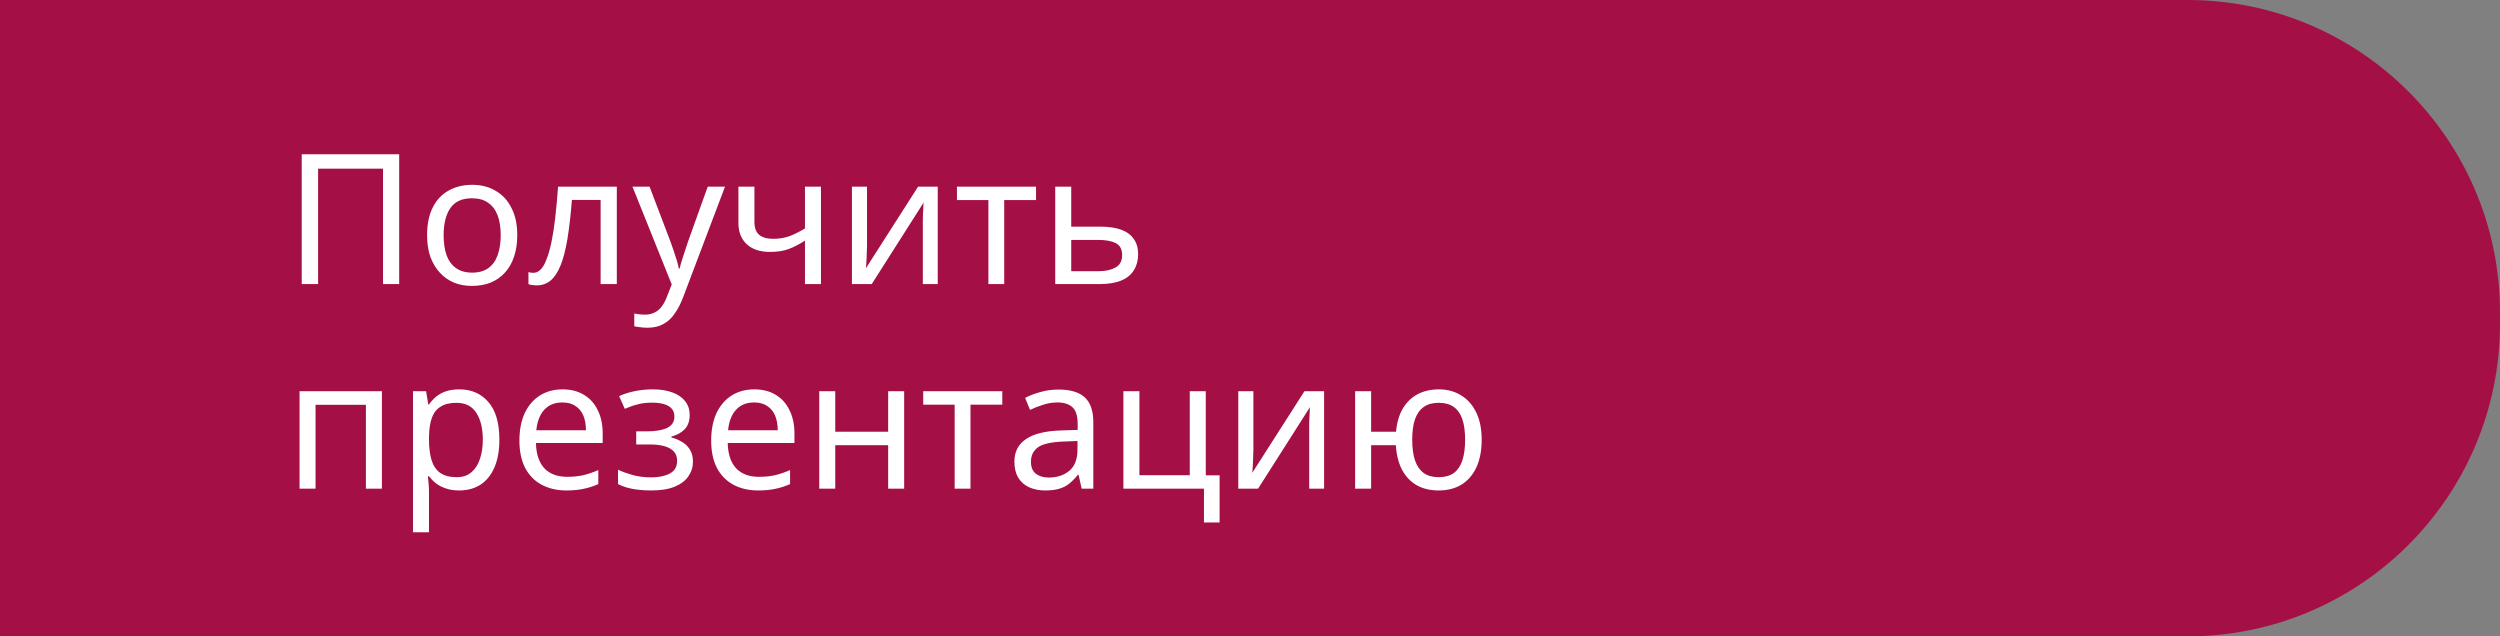
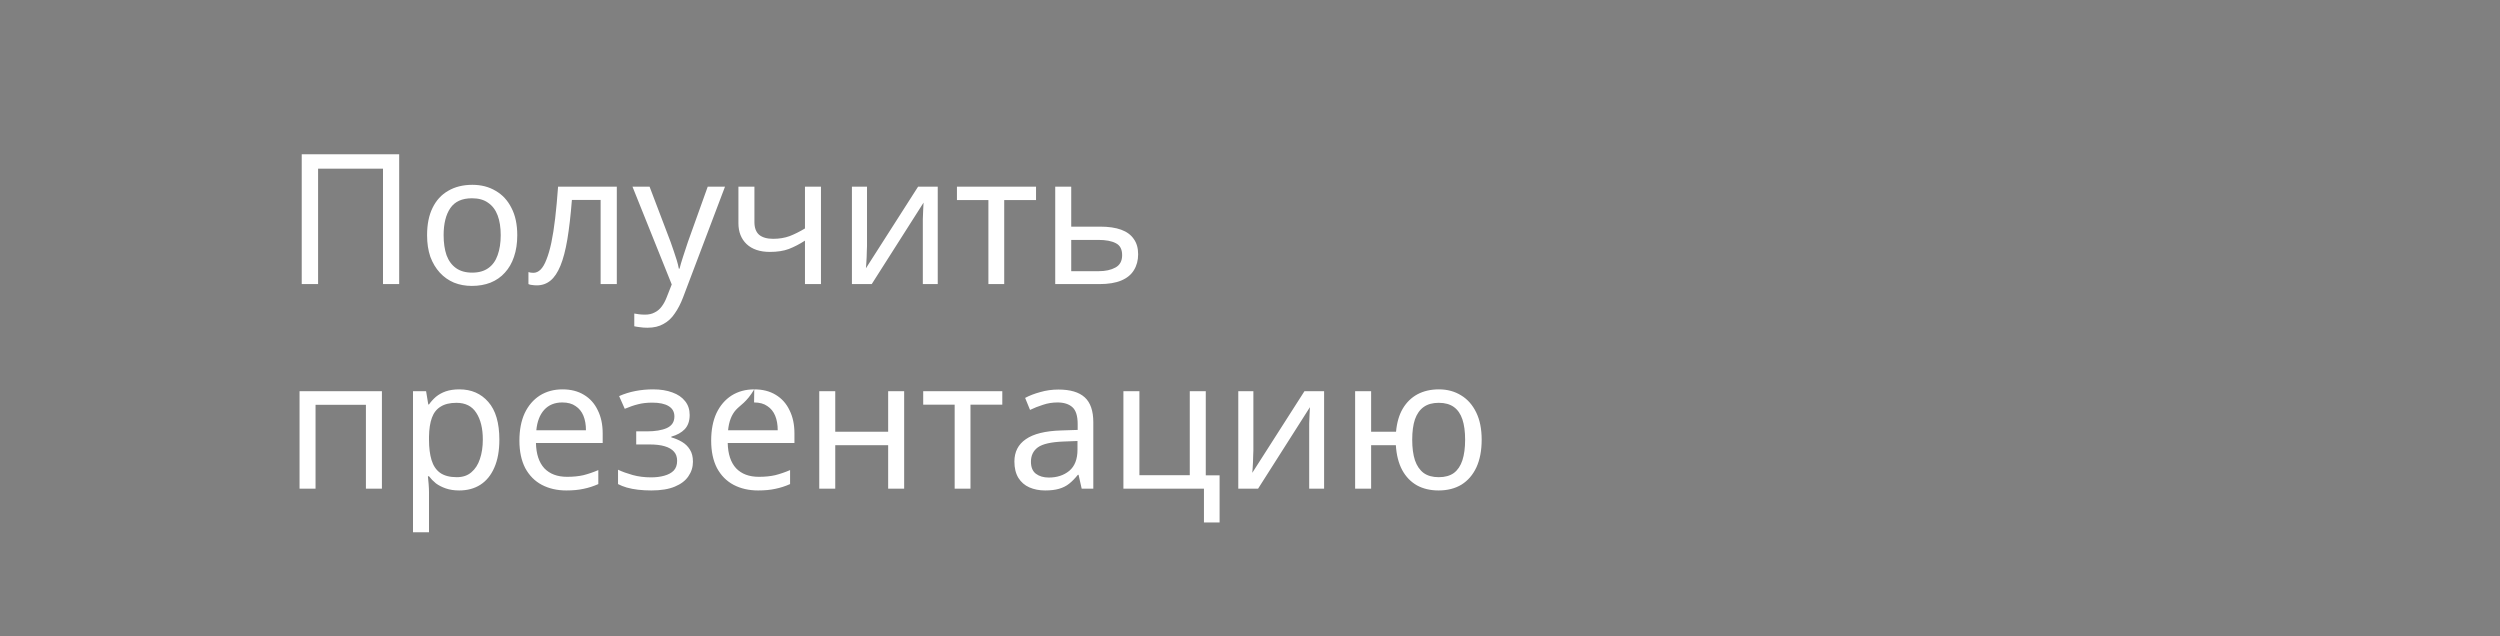
<svg xmlns="http://www.w3.org/2000/svg" width="220" height="56" viewBox="0 0 220 56" fill="none">
  <rect x="0" y="0" width="220" height="56" fill="#808080" stroke="none" />
-   <path d="M0 0L192.5 0C207.688 0 220 12.312 220 27.5V28.5C220 43.688 207.688 56 192.5 56H0V0Z" fill="#A41045" />
-   <path d="M26.552 25V13.576H35.128V25H33.704V14.84H27.992V25H26.552ZM45.519 20.696C45.519 21.411 45.423 22.045 45.231 22.6C45.05 23.144 44.783 23.608 44.431 23.992C44.09 24.376 43.669 24.669 43.167 24.872C42.676 25.064 42.127 25.16 41.519 25.16C40.954 25.16 40.431 25.064 39.951 24.872C39.471 24.669 39.055 24.376 38.703 23.992C38.351 23.608 38.074 23.144 37.871 22.6C37.679 22.045 37.583 21.411 37.583 20.696C37.583 19.747 37.743 18.947 38.063 18.296C38.383 17.635 38.842 17.133 39.439 16.792C40.036 16.44 40.746 16.264 41.567 16.264C42.346 16.264 43.029 16.44 43.615 16.792C44.212 17.133 44.676 17.635 45.007 18.296C45.349 18.947 45.519 19.747 45.519 20.696ZM39.039 20.696C39.039 21.368 39.124 21.955 39.295 22.456C39.477 22.947 39.754 23.325 40.127 23.592C40.501 23.859 40.975 23.992 41.551 23.992C42.127 23.992 42.602 23.859 42.975 23.592C43.349 23.325 43.62 22.947 43.791 22.456C43.972 21.955 44.063 21.368 44.063 20.696C44.063 20.013 43.972 19.432 43.791 18.952C43.61 18.472 43.333 18.104 42.959 17.848C42.596 17.581 42.122 17.448 41.535 17.448C40.66 17.448 40.026 17.736 39.631 18.312C39.236 18.888 39.039 19.683 39.039 20.696ZM54.279 25H52.855V17.592H50.327C50.22 18.947 50.087 20.104 49.927 21.064C49.767 22.013 49.564 22.787 49.319 23.384C49.073 23.981 48.78 24.419 48.439 24.696C48.097 24.973 47.697 25.112 47.239 25.112C47.1 25.112 46.961 25.101 46.823 25.08C46.695 25.069 46.588 25.043 46.503 25V23.944C46.567 23.965 46.636 23.981 46.711 23.992C46.785 24.003 46.86 24.008 46.935 24.008C47.169 24.008 47.383 23.912 47.575 23.72C47.767 23.528 47.937 23.235 48.087 22.84C48.247 22.445 48.391 21.949 48.519 21.352C48.647 20.744 48.759 20.029 48.855 19.208C48.951 18.387 49.036 17.459 49.111 16.424H54.279V25ZM55.657 16.424H57.161L59.017 21.304C59.123 21.592 59.219 21.869 59.305 22.136C59.401 22.403 59.486 22.664 59.561 22.92C59.635 23.165 59.694 23.405 59.737 23.64H59.801C59.865 23.373 59.966 23.027 60.105 22.6C60.243 22.163 60.387 21.725 60.537 21.288L62.281 16.424H63.801L60.105 26.184C59.902 26.717 59.662 27.181 59.385 27.576C59.118 27.981 58.787 28.291 58.393 28.504C58.009 28.728 57.539 28.84 56.985 28.84C56.729 28.84 56.505 28.824 56.313 28.792C56.121 28.771 55.955 28.744 55.817 28.712V27.592C55.934 27.613 56.073 27.635 56.233 27.656C56.403 27.677 56.579 27.688 56.761 27.688C57.091 27.688 57.374 27.624 57.609 27.496C57.854 27.379 58.062 27.203 58.233 26.968C58.403 26.744 58.547 26.477 58.665 26.168L59.113 25.032L55.657 16.424ZM66.389 19.544C66.389 20.045 66.528 20.419 66.805 20.664C67.093 20.899 67.504 21.016 68.037 21.016C68.57 21.016 69.055 20.936 69.493 20.776C69.93 20.605 70.378 20.381 70.837 20.104V16.424H72.245V25H70.837V21.176C70.357 21.485 69.882 21.731 69.413 21.912C68.954 22.083 68.4 22.168 67.749 22.168C66.874 22.168 66.192 21.939 65.701 21.48C65.221 21.021 64.981 20.408 64.981 19.64V16.424H66.389V19.544ZM76.297 21.656C76.297 21.752 76.292 21.891 76.281 22.072C76.281 22.243 76.276 22.429 76.265 22.632C76.255 22.824 76.244 23.011 76.233 23.192C76.223 23.363 76.212 23.501 76.201 23.608L80.793 16.424H82.521V25H81.209V19.944C81.209 19.773 81.209 19.549 81.209 19.272C81.22 18.995 81.231 18.723 81.241 18.456C81.252 18.179 81.263 17.971 81.273 17.832L76.713 25H74.969V16.424H76.297V21.656ZM91.171 17.608H88.371V25H86.979V17.608H84.211V16.424H91.171V17.608ZM96.812 19.944C97.559 19.944 98.177 20.035 98.668 20.216C99.159 20.397 99.527 20.669 99.772 21.032C100.028 21.384 100.156 21.832 100.156 22.376C100.156 22.909 100.033 23.373 99.788 23.768C99.553 24.163 99.185 24.467 98.684 24.68C98.183 24.893 97.537 25 96.748 25H92.86V16.424H94.268V19.944H96.812ZM98.748 22.456C98.748 21.933 98.561 21.581 98.188 21.4C97.825 21.208 97.313 21.112 96.652 21.112H94.268V23.864H96.684C97.281 23.864 97.772 23.757 98.156 23.544C98.551 23.331 98.748 22.968 98.748 22.456ZM33.608 34.424V43H32.2V35.624H27.768V43H26.36V34.424H33.608ZM40.424 34.264C41.48 34.264 42.328 34.632 42.968 35.368C43.619 36.104 43.944 37.213 43.944 38.696C43.944 39.667 43.795 40.488 43.496 41.16C43.208 41.821 42.798 42.323 42.264 42.664C41.742 42.995 41.123 43.16 40.408 43.16C39.971 43.16 39.582 43.101 39.24 42.984C38.899 42.867 38.606 42.717 38.36 42.536C38.126 42.344 37.923 42.136 37.752 41.912H37.656C37.678 42.093 37.699 42.323 37.72 42.6C37.742 42.877 37.752 43.117 37.752 43.32V46.84H36.344V34.424H37.496L37.688 35.592H37.752C37.923 35.347 38.126 35.123 38.36 34.92C38.606 34.717 38.894 34.557 39.224 34.44C39.566 34.323 39.966 34.264 40.424 34.264ZM40.168 35.448C39.592 35.448 39.128 35.56 38.776 35.784C38.424 35.997 38.168 36.323 38.008 36.76C37.848 37.197 37.763 37.752 37.752 38.424V38.696C37.752 39.4 37.827 39.997 37.976 40.488C38.126 40.979 38.376 41.352 38.728 41.608C39.091 41.864 39.582 41.992 40.2 41.992C40.723 41.992 41.15 41.848 41.48 41.56C41.822 41.272 42.072 40.883 42.232 40.392C42.403 39.891 42.488 39.32 42.488 38.68C42.488 37.699 42.296 36.915 41.912 36.328C41.539 35.741 40.958 35.448 40.168 35.448ZM49.5 34.264C50.236 34.264 50.865 34.424 51.388 34.744C51.922 35.064 52.327 35.517 52.604 36.104C52.892 36.68 53.036 37.357 53.036 38.136V38.984H47.164C47.185 39.955 47.431 40.696 47.9 41.208C48.38 41.709 49.047 41.96 49.9 41.96C50.444 41.96 50.924 41.912 51.34 41.816C51.767 41.709 52.204 41.56 52.652 41.368V42.6C52.215 42.792 51.783 42.931 51.356 43.016C50.929 43.112 50.423 43.16 49.836 43.16C49.026 43.16 48.306 42.995 47.676 42.664C47.057 42.333 46.572 41.843 46.22 41.192C45.879 40.531 45.708 39.725 45.708 38.776C45.708 37.837 45.863 37.032 46.172 36.36C46.492 35.688 46.935 35.171 47.5 34.808C48.076 34.445 48.743 34.264 49.5 34.264ZM49.484 35.416C48.812 35.416 48.279 35.635 47.884 36.072C47.5 36.499 47.271 37.096 47.196 37.864H51.564C51.564 37.373 51.489 36.947 51.34 36.584C51.191 36.221 50.962 35.939 50.652 35.736C50.353 35.523 49.964 35.416 49.484 35.416ZM57.475 34.264C58.126 34.264 58.691 34.355 59.171 34.536C59.651 34.707 60.025 34.963 60.291 35.304C60.558 35.635 60.691 36.04 60.691 36.52C60.691 37.043 60.547 37.459 60.259 37.768C59.971 38.067 59.577 38.285 59.075 38.424V38.488C59.417 38.584 59.731 38.717 60.019 38.888C60.307 39.059 60.537 39.283 60.707 39.56C60.889 39.837 60.979 40.195 60.979 40.632C60.979 41.101 60.846 41.528 60.579 41.912C60.323 42.296 59.923 42.6 59.379 42.824C58.846 43.048 58.158 43.16 57.315 43.16C56.91 43.16 56.521 43.139 56.147 43.096C55.785 43.053 55.454 42.989 55.155 42.904C54.867 42.819 54.611 42.717 54.387 42.6V41.336C54.75 41.507 55.177 41.661 55.667 41.8C56.169 41.939 56.713 42.008 57.299 42.008C57.726 42.008 58.11 41.96 58.451 41.864C58.803 41.768 59.081 41.619 59.283 41.416C59.486 41.203 59.587 40.915 59.587 40.552C59.587 40.221 59.497 39.955 59.315 39.752C59.134 39.539 58.862 39.379 58.499 39.272C58.147 39.165 57.694 39.112 57.139 39.112H55.987V37.96H56.915C57.651 37.96 58.238 37.864 58.675 37.672C59.123 37.469 59.347 37.128 59.347 36.648C59.347 36.243 59.177 35.939 58.835 35.736C58.505 35.533 58.025 35.432 57.395 35.432C56.926 35.432 56.51 35.48 56.147 35.576C55.795 35.661 55.406 35.795 54.979 35.976L54.483 34.856C54.942 34.653 55.422 34.504 55.923 34.408C56.425 34.312 56.942 34.264 57.475 34.264ZM66.375 34.264C67.111 34.264 67.74 34.424 68.263 34.744C68.796 35.064 69.202 35.517 69.479 36.104C69.767 36.68 69.911 37.357 69.911 38.136V38.984H64.039C64.061 39.955 64.306 40.696 64.775 41.208C65.255 41.709 65.922 41.96 66.775 41.96C67.319 41.96 67.799 41.912 68.215 41.816C68.642 41.709 69.079 41.56 69.527 41.368V42.6C69.09 42.792 68.658 42.931 68.231 43.016C67.805 43.112 67.298 43.16 66.711 43.16C65.9 43.16 65.18 42.995 64.551 42.664C63.932 42.333 63.447 41.843 63.095 41.192C62.754 40.531 62.583 39.725 62.583 38.776C62.583 37.837 62.738 37.032 63.047 36.36C63.367 35.688 63.81 35.171 64.375 34.808C64.951 34.445 65.618 34.264 66.375 34.264ZM66.359 35.416C65.687 35.416 65.154 35.635 64.759 36.072C64.375 36.499 64.146 37.096 64.071 37.864H68.439C68.439 37.373 68.365 36.947 68.215 36.584C68.066 36.221 67.837 35.939 67.527 35.736C67.228 35.523 66.839 35.416 66.359 35.416ZM73.502 34.424V37.992H78.158V34.424H79.566V43H78.158V39.176H73.502V43H72.094V34.424H73.502ZM88.202 35.608H85.402V43H84.01V35.608H81.242V34.424H88.202V35.608ZM93.139 34.28C94.185 34.28 94.958 34.509 95.459 34.968C95.961 35.427 96.211 36.157 96.211 37.16V43H95.187L94.915 41.784H94.851C94.606 42.093 94.35 42.355 94.083 42.568C93.827 42.771 93.529 42.92 93.187 43.016C92.857 43.112 92.451 43.16 91.971 43.16C91.459 43.16 90.995 43.069 90.579 42.888C90.174 42.707 89.854 42.429 89.619 42.056C89.385 41.672 89.267 41.192 89.267 40.616C89.267 39.763 89.603 39.107 90.275 38.648C90.947 38.179 91.982 37.923 93.379 37.88L94.835 37.832V37.32C94.835 36.605 94.681 36.109 94.371 35.832C94.062 35.555 93.625 35.416 93.059 35.416C92.611 35.416 92.185 35.485 91.779 35.624C91.374 35.752 90.995 35.901 90.643 36.072L90.211 35.016C90.585 34.813 91.027 34.643 91.539 34.504C92.051 34.355 92.585 34.28 93.139 34.28ZM93.555 38.856C92.489 38.899 91.747 39.069 91.331 39.368C90.926 39.667 90.723 40.088 90.723 40.632C90.723 41.112 90.867 41.464 91.155 41.688C91.454 41.912 91.833 42.024 92.291 42.024C93.017 42.024 93.619 41.827 94.099 41.432C94.579 41.027 94.819 40.408 94.819 39.576V38.808L93.555 38.856ZM107.324 45.976H105.948V43H98.86V34.424H100.268V41.816H104.7V34.424H106.108V41.832H107.324V45.976ZM110.297 39.656C110.297 39.752 110.292 39.891 110.281 40.072C110.281 40.243 110.276 40.429 110.265 40.632C110.255 40.824 110.244 41.011 110.233 41.192C110.223 41.363 110.212 41.501 110.201 41.608L114.793 34.424H116.521V43H115.209V37.944C115.209 37.773 115.209 37.549 115.209 37.272C115.22 36.995 115.231 36.723 115.241 36.456C115.252 36.179 115.263 35.971 115.273 35.832L110.713 43H108.969V34.424H110.297V39.656ZM130.387 38.696C130.387 39.645 130.232 40.456 129.923 41.128C129.613 41.789 129.176 42.296 128.611 42.648C128.045 42.989 127.373 43.16 126.595 43.16C125.869 43.16 125.235 43.011 124.691 42.712C124.147 42.403 123.715 41.955 123.395 41.368C123.075 40.771 122.888 40.04 122.835 39.176H120.659V43H119.251V34.424H120.659V37.992H122.851C122.925 37.181 123.123 36.504 123.443 35.96C123.773 35.405 124.205 34.984 124.739 34.696C125.283 34.408 125.912 34.264 126.627 34.264C127.363 34.264 128.013 34.44 128.579 34.792C129.144 35.133 129.587 35.635 129.907 36.296C130.227 36.947 130.387 37.747 130.387 38.696ZM124.275 38.696C124.275 39.411 124.355 40.013 124.515 40.504C124.685 40.995 124.941 41.368 125.283 41.624C125.624 41.869 126.067 41.992 126.611 41.992C127.155 41.992 127.597 41.869 127.939 41.624C128.28 41.368 128.531 40.995 128.691 40.504C128.851 40.013 128.931 39.411 128.931 38.696C128.931 37.981 128.851 37.384 128.691 36.904C128.531 36.424 128.28 36.061 127.939 35.816C127.597 35.571 127.155 35.448 126.611 35.448C126.067 35.448 125.624 35.571 125.283 35.816C124.941 36.061 124.685 36.424 124.515 36.904C124.355 37.384 124.275 37.981 124.275 38.696Z" fill="white" />
+   <path d="M26.552 25V13.576H35.128V25H33.704V14.84H27.992V25H26.552ZM45.519 20.696C45.519 21.411 45.423 22.045 45.231 22.6C45.05 23.144 44.783 23.608 44.431 23.992C44.09 24.376 43.669 24.669 43.167 24.872C42.676 25.064 42.127 25.16 41.519 25.16C40.954 25.16 40.431 25.064 39.951 24.872C39.471 24.669 39.055 24.376 38.703 23.992C38.351 23.608 38.074 23.144 37.871 22.6C37.679 22.045 37.583 21.411 37.583 20.696C37.583 19.747 37.743 18.947 38.063 18.296C38.383 17.635 38.842 17.133 39.439 16.792C40.036 16.44 40.746 16.264 41.567 16.264C42.346 16.264 43.029 16.44 43.615 16.792C44.212 17.133 44.676 17.635 45.007 18.296C45.349 18.947 45.519 19.747 45.519 20.696ZM39.039 20.696C39.039 21.368 39.124 21.955 39.295 22.456C39.477 22.947 39.754 23.325 40.127 23.592C40.501 23.859 40.975 23.992 41.551 23.992C42.127 23.992 42.602 23.859 42.975 23.592C43.349 23.325 43.62 22.947 43.791 22.456C43.972 21.955 44.063 21.368 44.063 20.696C44.063 20.013 43.972 19.432 43.791 18.952C43.61 18.472 43.333 18.104 42.959 17.848C42.596 17.581 42.122 17.448 41.535 17.448C40.66 17.448 40.026 17.736 39.631 18.312C39.236 18.888 39.039 19.683 39.039 20.696ZM54.279 25H52.855V17.592H50.327C50.22 18.947 50.087 20.104 49.927 21.064C49.767 22.013 49.564 22.787 49.319 23.384C49.073 23.981 48.78 24.419 48.439 24.696C48.097 24.973 47.697 25.112 47.239 25.112C47.1 25.112 46.961 25.101 46.823 25.08C46.695 25.069 46.588 25.043 46.503 25V23.944C46.567 23.965 46.636 23.981 46.711 23.992C46.785 24.003 46.86 24.008 46.935 24.008C47.169 24.008 47.383 23.912 47.575 23.72C47.767 23.528 47.937 23.235 48.087 22.84C48.247 22.445 48.391 21.949 48.519 21.352C48.647 20.744 48.759 20.029 48.855 19.208C48.951 18.387 49.036 17.459 49.111 16.424H54.279V25ZM55.657 16.424H57.161L59.017 21.304C59.123 21.592 59.219 21.869 59.305 22.136C59.401 22.403 59.486 22.664 59.561 22.92C59.635 23.165 59.694 23.405 59.737 23.64H59.801C59.865 23.373 59.966 23.027 60.105 22.6C60.243 22.163 60.387 21.725 60.537 21.288L62.281 16.424H63.801L60.105 26.184C59.902 26.717 59.662 27.181 59.385 27.576C59.118 27.981 58.787 28.291 58.393 28.504C58.009 28.728 57.539 28.84 56.985 28.84C56.729 28.84 56.505 28.824 56.313 28.792C56.121 28.771 55.955 28.744 55.817 28.712V27.592C55.934 27.613 56.073 27.635 56.233 27.656C56.403 27.677 56.579 27.688 56.761 27.688C57.091 27.688 57.374 27.624 57.609 27.496C57.854 27.379 58.062 27.203 58.233 26.968C58.403 26.744 58.547 26.477 58.665 26.168L59.113 25.032L55.657 16.424ZM66.389 19.544C66.389 20.045 66.528 20.419 66.805 20.664C67.093 20.899 67.504 21.016 68.037 21.016C68.57 21.016 69.055 20.936 69.493 20.776C69.93 20.605 70.378 20.381 70.837 20.104V16.424H72.245V25H70.837V21.176C70.357 21.485 69.882 21.731 69.413 21.912C68.954 22.083 68.4 22.168 67.749 22.168C66.874 22.168 66.192 21.939 65.701 21.48C65.221 21.021 64.981 20.408 64.981 19.64V16.424H66.389V19.544ZM76.297 21.656C76.297 21.752 76.292 21.891 76.281 22.072C76.281 22.243 76.276 22.429 76.265 22.632C76.255 22.824 76.244 23.011 76.233 23.192C76.223 23.363 76.212 23.501 76.201 23.608L80.793 16.424H82.521V25H81.209V19.944C81.209 19.773 81.209 19.549 81.209 19.272C81.22 18.995 81.231 18.723 81.241 18.456C81.252 18.179 81.263 17.971 81.273 17.832L76.713 25H74.969V16.424H76.297V21.656ZM91.171 17.608H88.371V25H86.979V17.608H84.211V16.424H91.171V17.608ZM96.812 19.944C97.559 19.944 98.177 20.035 98.668 20.216C99.159 20.397 99.527 20.669 99.772 21.032C100.028 21.384 100.156 21.832 100.156 22.376C100.156 22.909 100.033 23.373 99.788 23.768C99.553 24.163 99.185 24.467 98.684 24.68C98.183 24.893 97.537 25 96.748 25H92.86V16.424H94.268V19.944H96.812ZM98.748 22.456C98.748 21.933 98.561 21.581 98.188 21.4C97.825 21.208 97.313 21.112 96.652 21.112H94.268V23.864H96.684C97.281 23.864 97.772 23.757 98.156 23.544C98.551 23.331 98.748 22.968 98.748 22.456ZM33.608 34.424V43H32.2V35.624H27.768V43H26.36V34.424H33.608ZM40.424 34.264C41.48 34.264 42.328 34.632 42.968 35.368C43.619 36.104 43.944 37.213 43.944 38.696C43.944 39.667 43.795 40.488 43.496 41.16C43.208 41.821 42.798 42.323 42.264 42.664C41.742 42.995 41.123 43.16 40.408 43.16C39.971 43.16 39.582 43.101 39.24 42.984C38.899 42.867 38.606 42.717 38.36 42.536C38.126 42.344 37.923 42.136 37.752 41.912H37.656C37.678 42.093 37.699 42.323 37.72 42.6C37.742 42.877 37.752 43.117 37.752 43.32V46.84H36.344V34.424H37.496L37.688 35.592H37.752C37.923 35.347 38.126 35.123 38.36 34.92C38.606 34.717 38.894 34.557 39.224 34.44C39.566 34.323 39.966 34.264 40.424 34.264ZM40.168 35.448C39.592 35.448 39.128 35.56 38.776 35.784C38.424 35.997 38.168 36.323 38.008 36.76C37.848 37.197 37.763 37.752 37.752 38.424V38.696C37.752 39.4 37.827 39.997 37.976 40.488C38.126 40.979 38.376 41.352 38.728 41.608C39.091 41.864 39.582 41.992 40.2 41.992C40.723 41.992 41.15 41.848 41.48 41.56C41.822 41.272 42.072 40.883 42.232 40.392C42.403 39.891 42.488 39.32 42.488 38.68C42.488 37.699 42.296 36.915 41.912 36.328C41.539 35.741 40.958 35.448 40.168 35.448ZM49.5 34.264C50.236 34.264 50.865 34.424 51.388 34.744C51.922 35.064 52.327 35.517 52.604 36.104C52.892 36.68 53.036 37.357 53.036 38.136V38.984H47.164C47.185 39.955 47.431 40.696 47.9 41.208C48.38 41.709 49.047 41.96 49.9 41.96C50.444 41.96 50.924 41.912 51.34 41.816C51.767 41.709 52.204 41.56 52.652 41.368V42.6C52.215 42.792 51.783 42.931 51.356 43.016C50.929 43.112 50.423 43.16 49.836 43.16C49.026 43.16 48.306 42.995 47.676 42.664C47.057 42.333 46.572 41.843 46.22 41.192C45.879 40.531 45.708 39.725 45.708 38.776C45.708 37.837 45.863 37.032 46.172 36.36C46.492 35.688 46.935 35.171 47.5 34.808C48.076 34.445 48.743 34.264 49.5 34.264ZM49.484 35.416C48.812 35.416 48.279 35.635 47.884 36.072C47.5 36.499 47.271 37.096 47.196 37.864H51.564C51.564 37.373 51.489 36.947 51.34 36.584C51.191 36.221 50.962 35.939 50.652 35.736C50.353 35.523 49.964 35.416 49.484 35.416ZM57.475 34.264C58.126 34.264 58.691 34.355 59.171 34.536C59.651 34.707 60.025 34.963 60.291 35.304C60.558 35.635 60.691 36.04 60.691 36.52C60.691 37.043 60.547 37.459 60.259 37.768C59.971 38.067 59.577 38.285 59.075 38.424V38.488C59.417 38.584 59.731 38.717 60.019 38.888C60.307 39.059 60.537 39.283 60.707 39.56C60.889 39.837 60.979 40.195 60.979 40.632C60.979 41.101 60.846 41.528 60.579 41.912C60.323 42.296 59.923 42.6 59.379 42.824C58.846 43.048 58.158 43.16 57.315 43.16C56.91 43.16 56.521 43.139 56.147 43.096C55.785 43.053 55.454 42.989 55.155 42.904C54.867 42.819 54.611 42.717 54.387 42.6V41.336C54.75 41.507 55.177 41.661 55.667 41.8C56.169 41.939 56.713 42.008 57.299 42.008C57.726 42.008 58.11 41.96 58.451 41.864C58.803 41.768 59.081 41.619 59.283 41.416C59.486 41.203 59.587 40.915 59.587 40.552C59.587 40.221 59.497 39.955 59.315 39.752C59.134 39.539 58.862 39.379 58.499 39.272C58.147 39.165 57.694 39.112 57.139 39.112H55.987V37.96H56.915C57.651 37.96 58.238 37.864 58.675 37.672C59.123 37.469 59.347 37.128 59.347 36.648C59.347 36.243 59.177 35.939 58.835 35.736C58.505 35.533 58.025 35.432 57.395 35.432C56.926 35.432 56.51 35.48 56.147 35.576C55.795 35.661 55.406 35.795 54.979 35.976L54.483 34.856C54.942 34.653 55.422 34.504 55.923 34.408C56.425 34.312 56.942 34.264 57.475 34.264ZM66.375 34.264C67.111 34.264 67.74 34.424 68.263 34.744C68.796 35.064 69.202 35.517 69.479 36.104C69.767 36.68 69.911 37.357 69.911 38.136V38.984H64.039C64.061 39.955 64.306 40.696 64.775 41.208C65.255 41.709 65.922 41.96 66.775 41.96C67.319 41.96 67.799 41.912 68.215 41.816C68.642 41.709 69.079 41.56 69.527 41.368V42.6C69.09 42.792 68.658 42.931 68.231 43.016C67.805 43.112 67.298 43.16 66.711 43.16C65.9 43.16 65.18 42.995 64.551 42.664C63.932 42.333 63.447 41.843 63.095 41.192C62.754 40.531 62.583 39.725 62.583 38.776C62.583 37.837 62.738 37.032 63.047 36.36C63.367 35.688 63.81 35.171 64.375 34.808C64.951 34.445 65.618 34.264 66.375 34.264ZC65.687 35.416 65.154 35.635 64.759 36.072C64.375 36.499 64.146 37.096 64.071 37.864H68.439C68.439 37.373 68.365 36.947 68.215 36.584C68.066 36.221 67.837 35.939 67.527 35.736C67.228 35.523 66.839 35.416 66.359 35.416ZM73.502 34.424V37.992H78.158V34.424H79.566V43H78.158V39.176H73.502V43H72.094V34.424H73.502ZM88.202 35.608H85.402V43H84.01V35.608H81.242V34.424H88.202V35.608ZM93.139 34.28C94.185 34.28 94.958 34.509 95.459 34.968C95.961 35.427 96.211 36.157 96.211 37.16V43H95.187L94.915 41.784H94.851C94.606 42.093 94.35 42.355 94.083 42.568C93.827 42.771 93.529 42.92 93.187 43.016C92.857 43.112 92.451 43.16 91.971 43.16C91.459 43.16 90.995 43.069 90.579 42.888C90.174 42.707 89.854 42.429 89.619 42.056C89.385 41.672 89.267 41.192 89.267 40.616C89.267 39.763 89.603 39.107 90.275 38.648C90.947 38.179 91.982 37.923 93.379 37.88L94.835 37.832V37.32C94.835 36.605 94.681 36.109 94.371 35.832C94.062 35.555 93.625 35.416 93.059 35.416C92.611 35.416 92.185 35.485 91.779 35.624C91.374 35.752 90.995 35.901 90.643 36.072L90.211 35.016C90.585 34.813 91.027 34.643 91.539 34.504C92.051 34.355 92.585 34.28 93.139 34.28ZM93.555 38.856C92.489 38.899 91.747 39.069 91.331 39.368C90.926 39.667 90.723 40.088 90.723 40.632C90.723 41.112 90.867 41.464 91.155 41.688C91.454 41.912 91.833 42.024 92.291 42.024C93.017 42.024 93.619 41.827 94.099 41.432C94.579 41.027 94.819 40.408 94.819 39.576V38.808L93.555 38.856ZM107.324 45.976H105.948V43H98.86V34.424H100.268V41.816H104.7V34.424H106.108V41.832H107.324V45.976ZM110.297 39.656C110.297 39.752 110.292 39.891 110.281 40.072C110.281 40.243 110.276 40.429 110.265 40.632C110.255 40.824 110.244 41.011 110.233 41.192C110.223 41.363 110.212 41.501 110.201 41.608L114.793 34.424H116.521V43H115.209V37.944C115.209 37.773 115.209 37.549 115.209 37.272C115.22 36.995 115.231 36.723 115.241 36.456C115.252 36.179 115.263 35.971 115.273 35.832L110.713 43H108.969V34.424H110.297V39.656ZM130.387 38.696C130.387 39.645 130.232 40.456 129.923 41.128C129.613 41.789 129.176 42.296 128.611 42.648C128.045 42.989 127.373 43.16 126.595 43.16C125.869 43.16 125.235 43.011 124.691 42.712C124.147 42.403 123.715 41.955 123.395 41.368C123.075 40.771 122.888 40.04 122.835 39.176H120.659V43H119.251V34.424H120.659V37.992H122.851C122.925 37.181 123.123 36.504 123.443 35.96C123.773 35.405 124.205 34.984 124.739 34.696C125.283 34.408 125.912 34.264 126.627 34.264C127.363 34.264 128.013 34.44 128.579 34.792C129.144 35.133 129.587 35.635 129.907 36.296C130.227 36.947 130.387 37.747 130.387 38.696ZM124.275 38.696C124.275 39.411 124.355 40.013 124.515 40.504C124.685 40.995 124.941 41.368 125.283 41.624C125.624 41.869 126.067 41.992 126.611 41.992C127.155 41.992 127.597 41.869 127.939 41.624C128.28 41.368 128.531 40.995 128.691 40.504C128.851 40.013 128.931 39.411 128.931 38.696C128.931 37.981 128.851 37.384 128.691 36.904C128.531 36.424 128.28 36.061 127.939 35.816C127.597 35.571 127.155 35.448 126.611 35.448C126.067 35.448 125.624 35.571 125.283 35.816C124.941 36.061 124.685 36.424 124.515 36.904C124.355 37.384 124.275 37.981 124.275 38.696Z" fill="white" />
</svg>